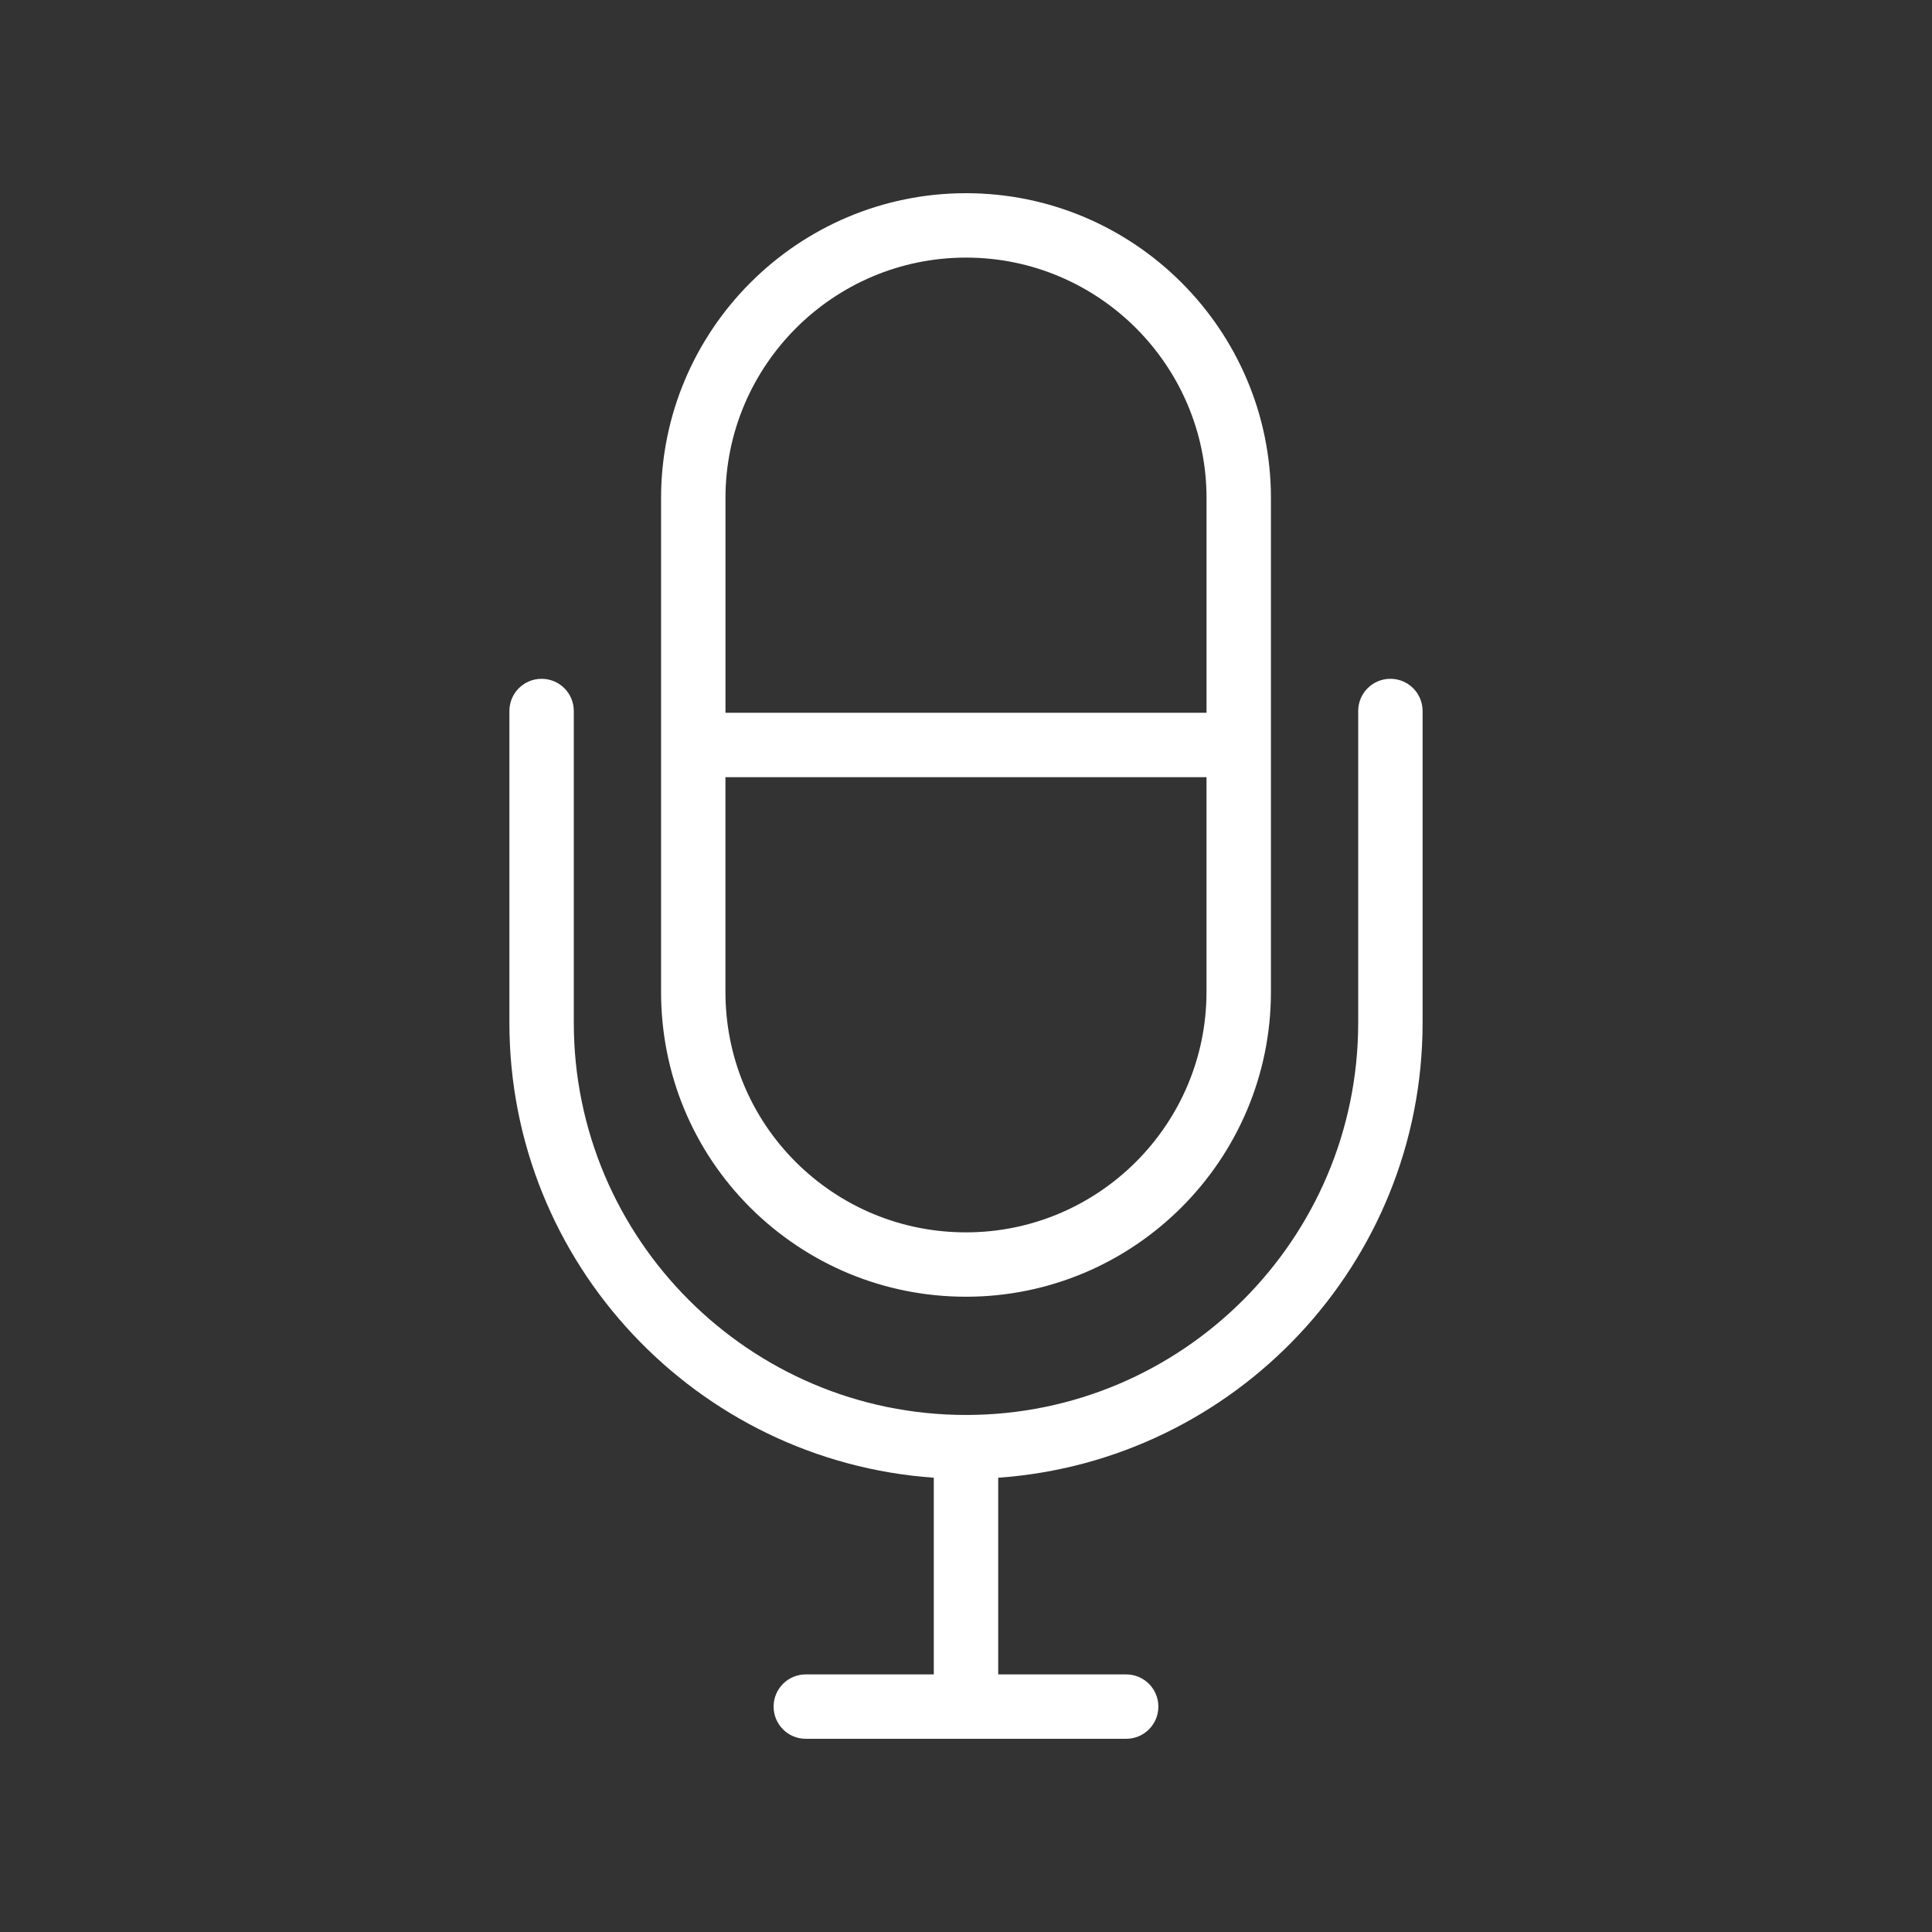
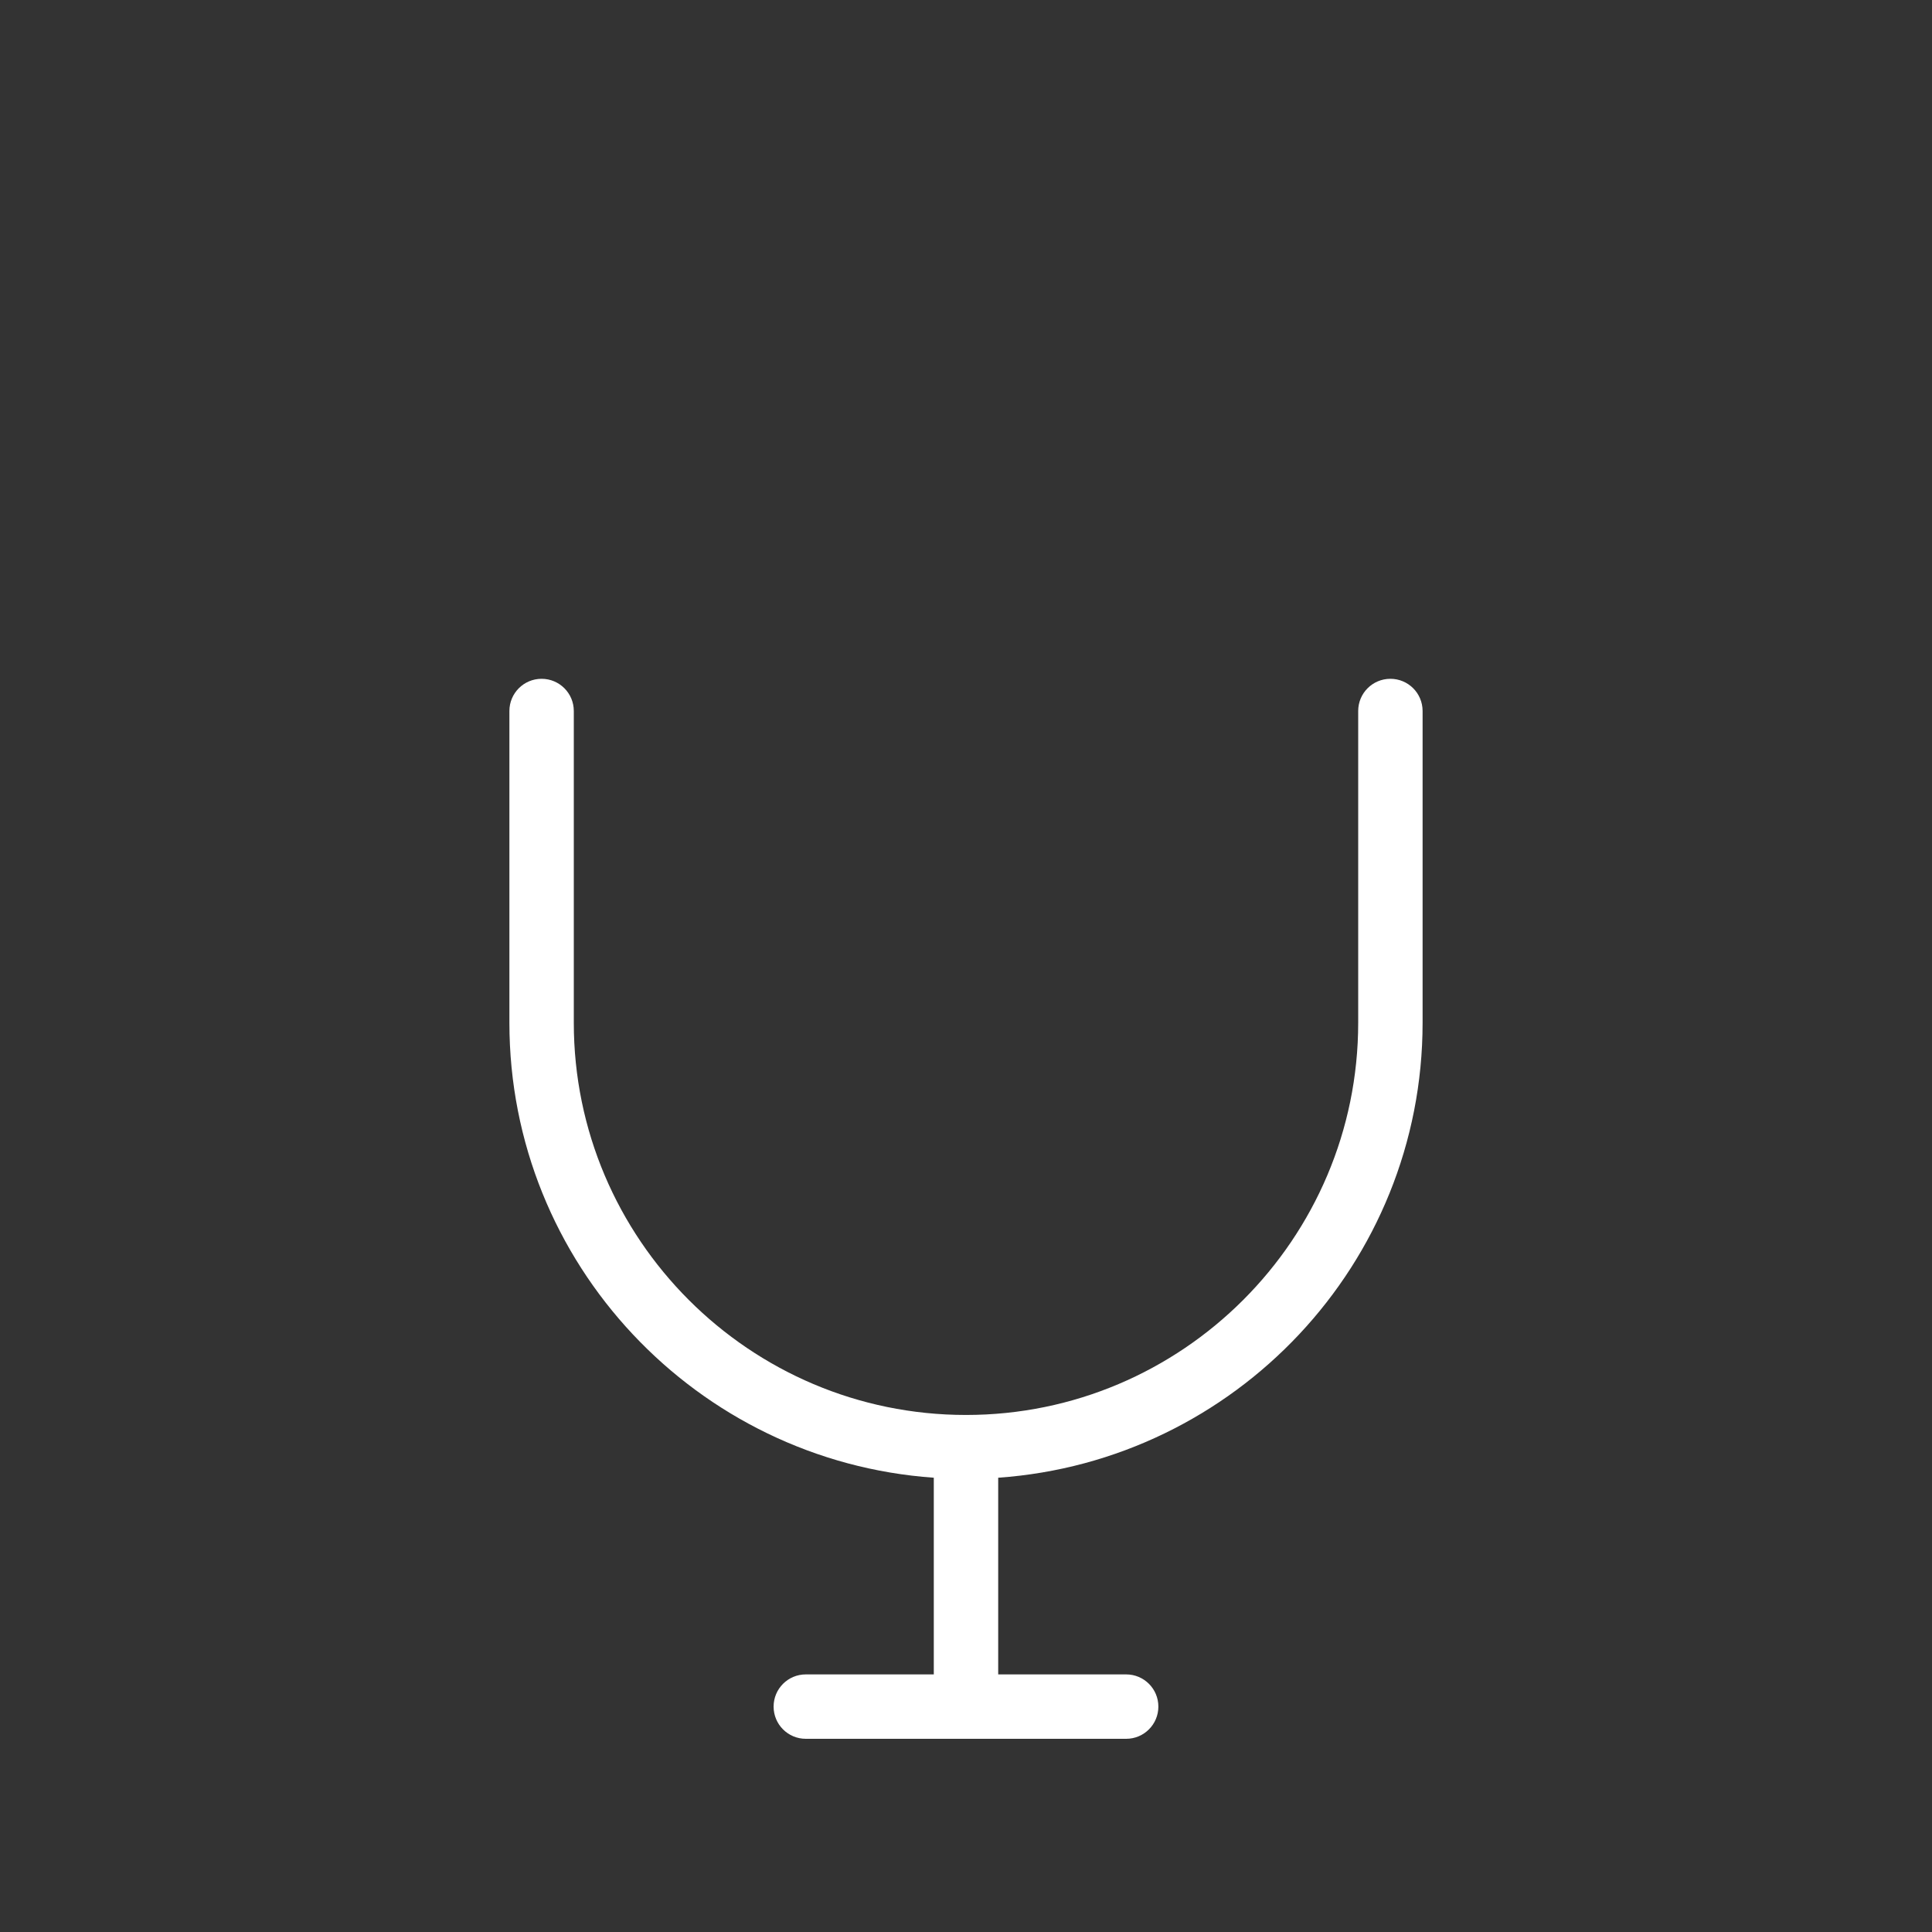
<svg xmlns="http://www.w3.org/2000/svg" enable-background="new 0 0 60 60" viewBox="0 0 60 60">
  <rect x="0" y="0" width="60" height="60" fill="#333333" stroke="none" />
  <path fill="#fff" d="M44.18,31.763v-9.682c0-0.553-0.447-1-1-1s-1,0.447-1,1v9.682  c0,6.716-5.464,12.18-12.18,12.18s-12.18-5.464-12.18-12.18v-9.682  c0-0.553-0.447-1-1-1s-1,0.447-1,1v9.682c0,7.481,5.828,13.612,13.18,14.129V52h-3.975  c-0.553,0-1,0.447-1,1s0.447,1,1,1h9.949c0.553,0,1-0.447,1-1s-0.447-1-1-1H31v-6.108  C38.352,45.375,44.18,39.244,44.18,31.763z" class="color000000 svgShape" />
-   <path fill="#fff" d="M30,40.271c5.222,0,9.47-4.248,9.47-9.47V15.47C39.47,10.248,35.222,6,30,6  s-9.47,4.248-9.47,9.47v15.332c0,2.535,0.983,4.914,2.771,6.702  C25.098,39.289,27.477,40.271,30,40.271z M30,8c4.119,0,7.47,3.351,7.47,7.47v6.666  H22.53v-6.666C22.53,11.351,25.881,8,30,8z M22.53,24.136h14.939v6.666  c0,4.119-3.351,7.47-7.47,7.47c-1.991,0-3.87-0.776-5.286-2.184  c-1.408-1.408-2.184-3.285-2.184-5.286V24.136z" class="color000000 svgShape" />
</svg>